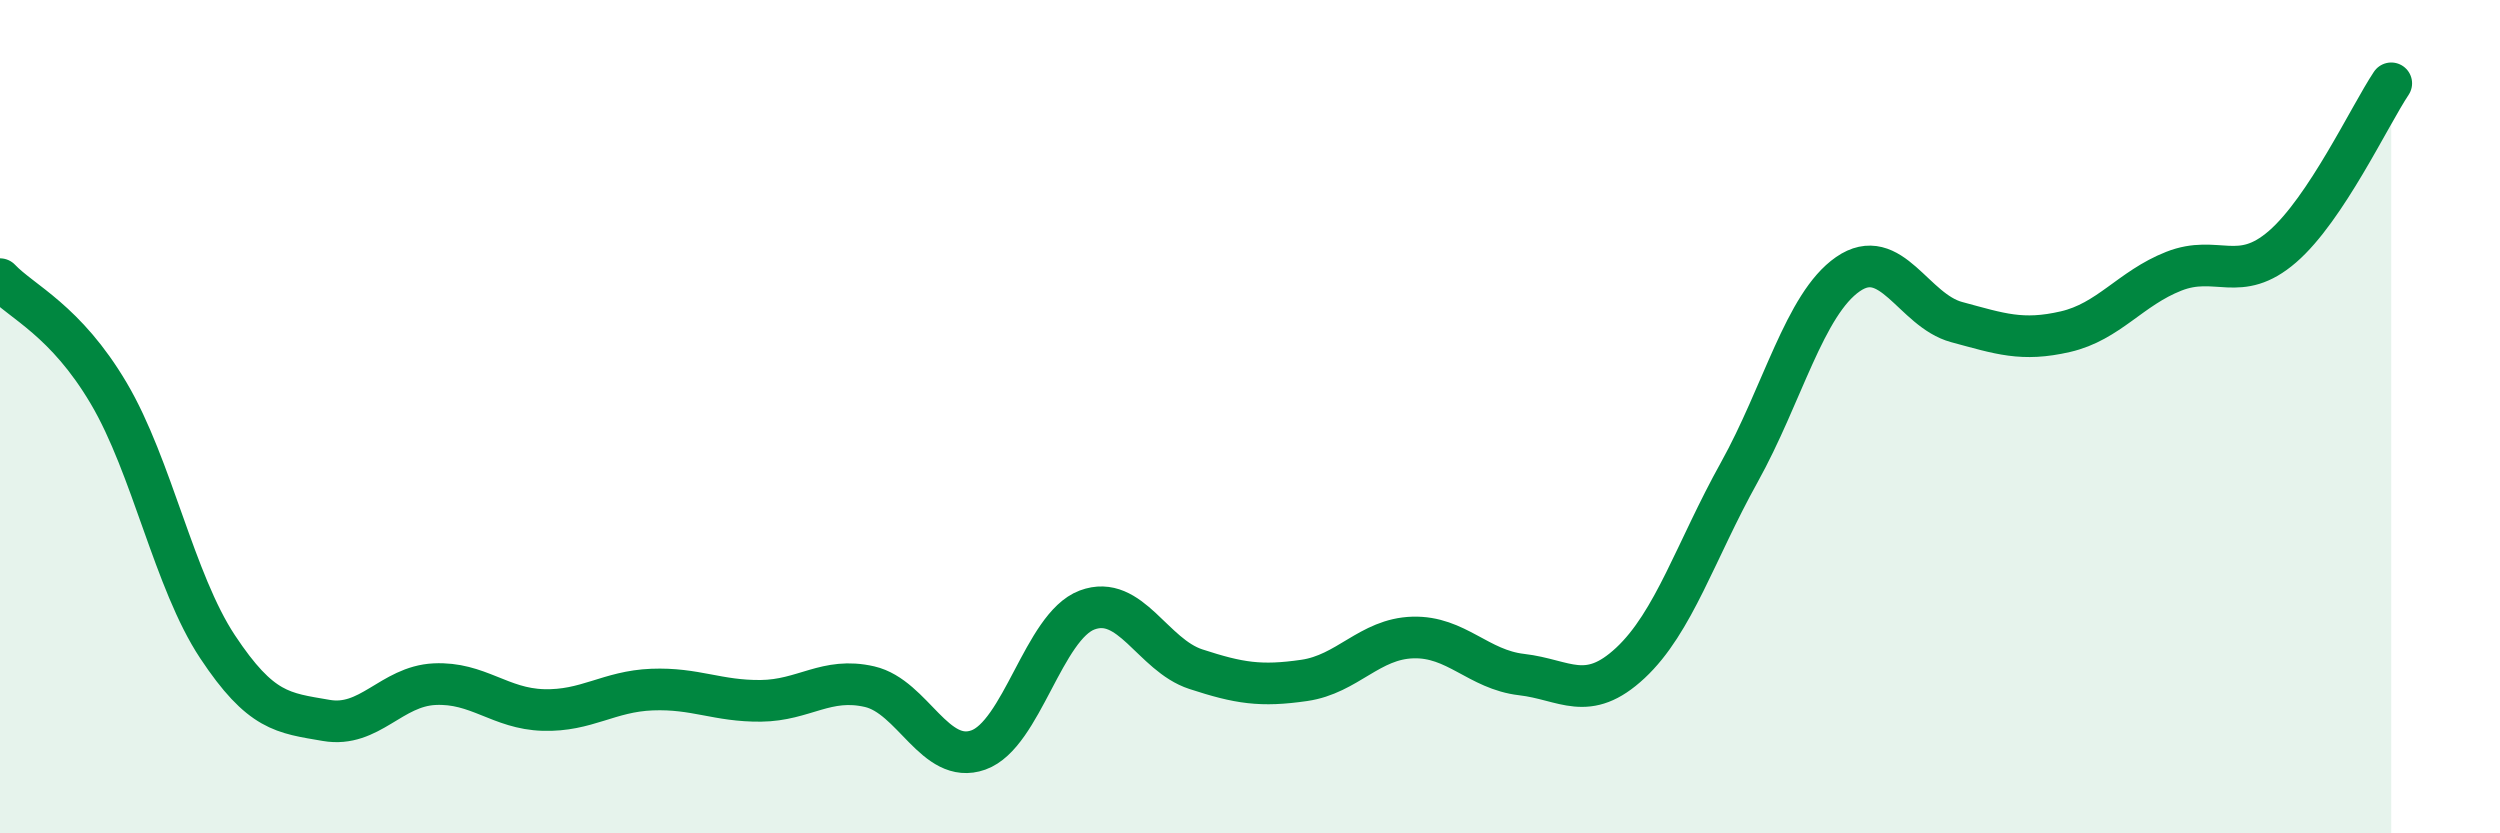
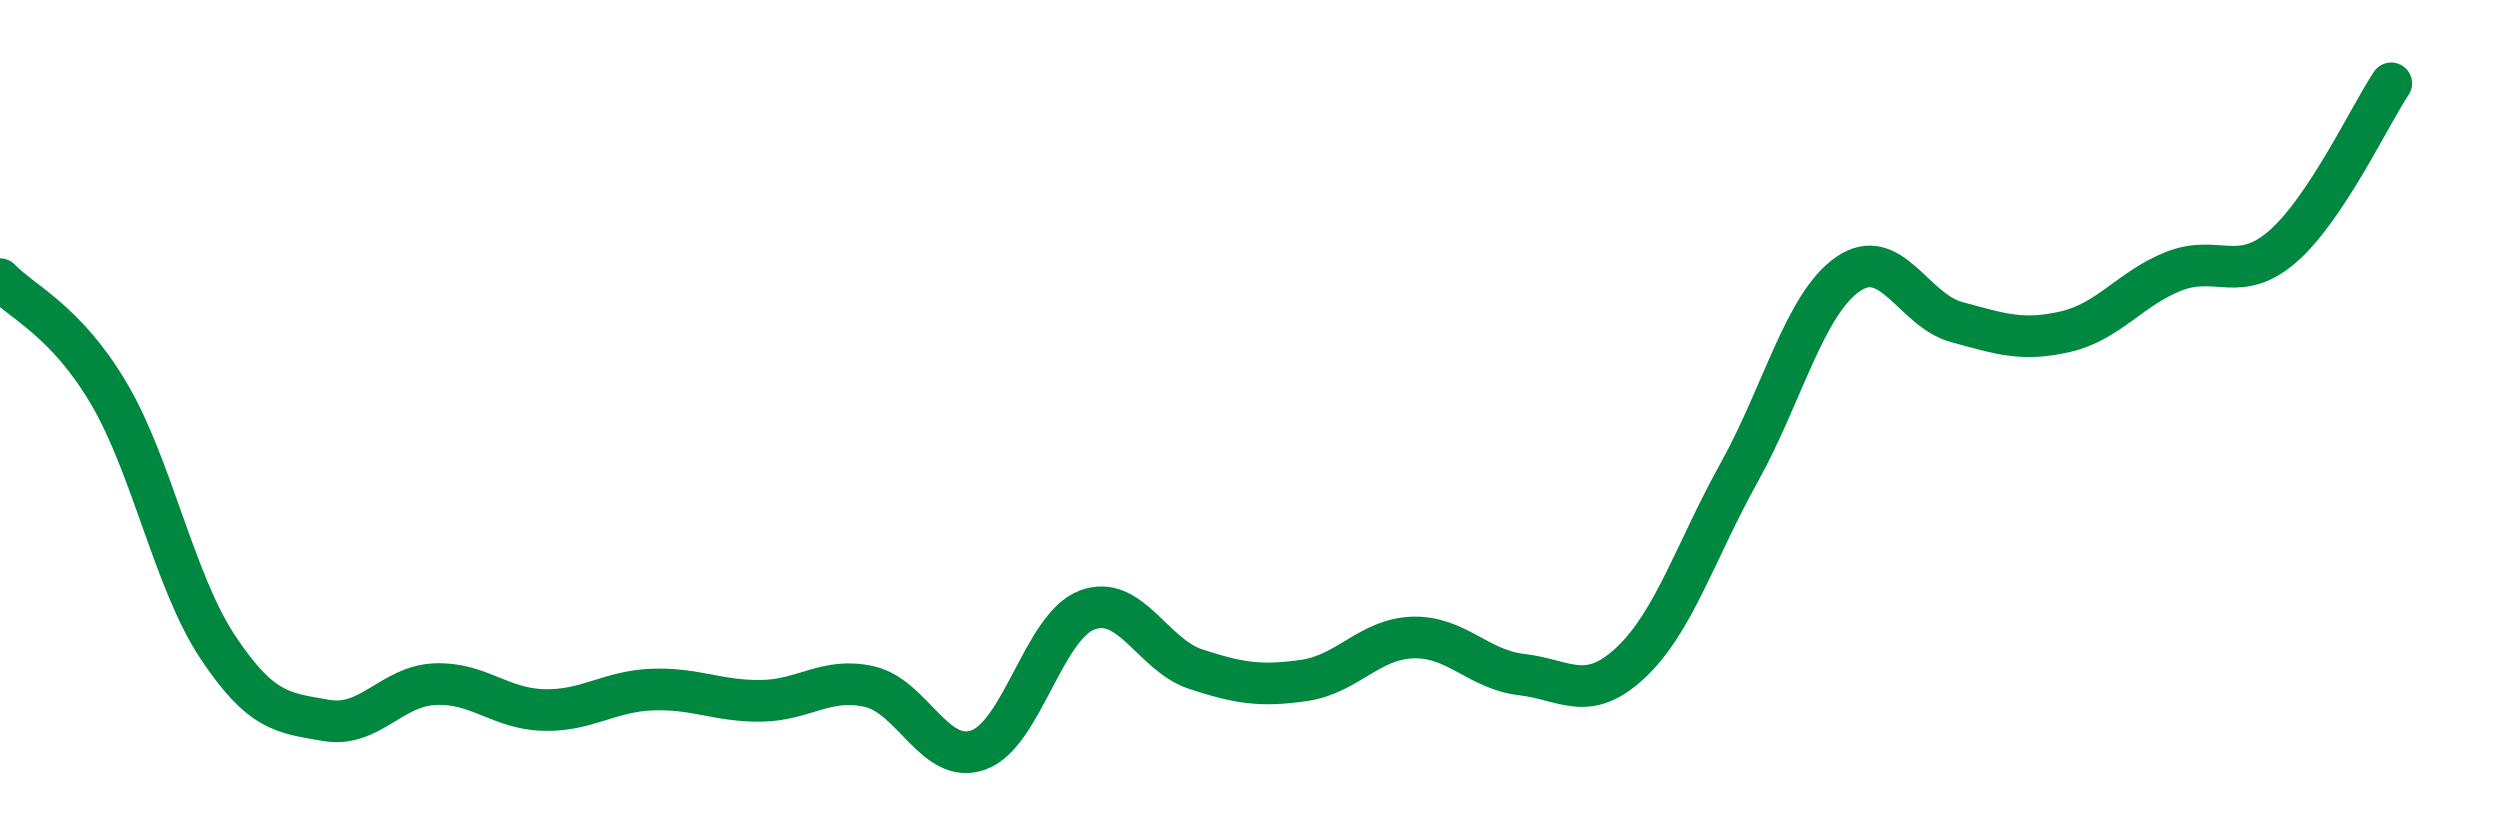
<svg xmlns="http://www.w3.org/2000/svg" width="60" height="20" viewBox="0 0 60 20">
-   <path d="M 0,6.7 C 0.52,7.25 1.57,7.68 2.61,9.44 C 3.65,11.2 4.18,13.95 5.22,15.52 C 6.26,17.09 6.79,17.11 7.83,17.29 C 8.87,17.47 9.39,16.47 10.43,16.42 C 11.47,16.37 12,17.01 13.04,17.04 C 14.08,17.07 14.61,16.59 15.65,16.55 C 16.69,16.51 17.22,16.83 18.26,16.82 C 19.3,16.81 19.83,16.24 20.87,16.48 C 21.91,16.72 22.44,18.37 23.48,18 C 24.52,17.63 25.05,15.03 26.09,14.64 C 27.13,14.25 27.66,15.72 28.7,16.06 C 29.74,16.4 30.26,16.48 31.3,16.33 C 32.34,16.18 32.87,15.33 33.91,15.3 C 34.95,15.27 35.48,16.07 36.52,16.19 C 37.56,16.31 38.09,16.88 39.13,15.91 C 40.17,14.94 40.7,13.21 41.74,11.34 C 42.78,9.47 43.31,7.3 44.35,6.58 C 45.39,5.86 45.92,7.45 46.96,7.73 C 48,8.01 48.53,8.2 49.57,7.96 C 50.61,7.72 51.13,6.92 52.17,6.51 C 53.21,6.1 53.74,6.82 54.78,5.92 C 55.82,5.02 56.87,2.78 57.39,2L57.39 20L0 20Z" fill="#008740" opacity="0.1" stroke-linecap="round" stroke-linejoin="round" />
  <path d="M 0,6.7 C 0.52,7.25 1.57,7.68 2.61,9.44 C 3.65,11.2 4.18,13.95 5.22,15.52 C 6.26,17.09 6.79,17.11 7.83,17.29 C 8.87,17.47 9.39,16.47 10.43,16.42 C 11.47,16.37 12,17.01 13.04,17.04 C 14.08,17.07 14.61,16.59 15.65,16.55 C 16.69,16.51 17.22,16.83 18.26,16.82 C 19.3,16.81 19.83,16.24 20.87,16.48 C 21.91,16.72 22.44,18.37 23.48,18 C 24.52,17.63 25.05,15.03 26.09,14.64 C 27.13,14.25 27.66,15.72 28.7,16.06 C 29.74,16.4 30.26,16.48 31.3,16.33 C 32.34,16.18 32.87,15.33 33.91,15.3 C 34.95,15.27 35.48,16.07 36.52,16.19 C 37.56,16.31 38.09,16.88 39.13,15.91 C 40.17,14.94 40.7,13.21 41.74,11.34 C 42.78,9.47 43.31,7.3 44.35,6.58 C 45.39,5.86 45.92,7.45 46.96,7.73 C 48,8.01 48.53,8.2 49.57,7.96 C 50.61,7.72 51.13,6.92 52.17,6.51 C 53.21,6.1 53.74,6.82 54.78,5.92 C 55.82,5.02 56.87,2.78 57.39,2" stroke="#008740" stroke-width="1" fill="none" stroke-linecap="round" stroke-linejoin="round" />
</svg>